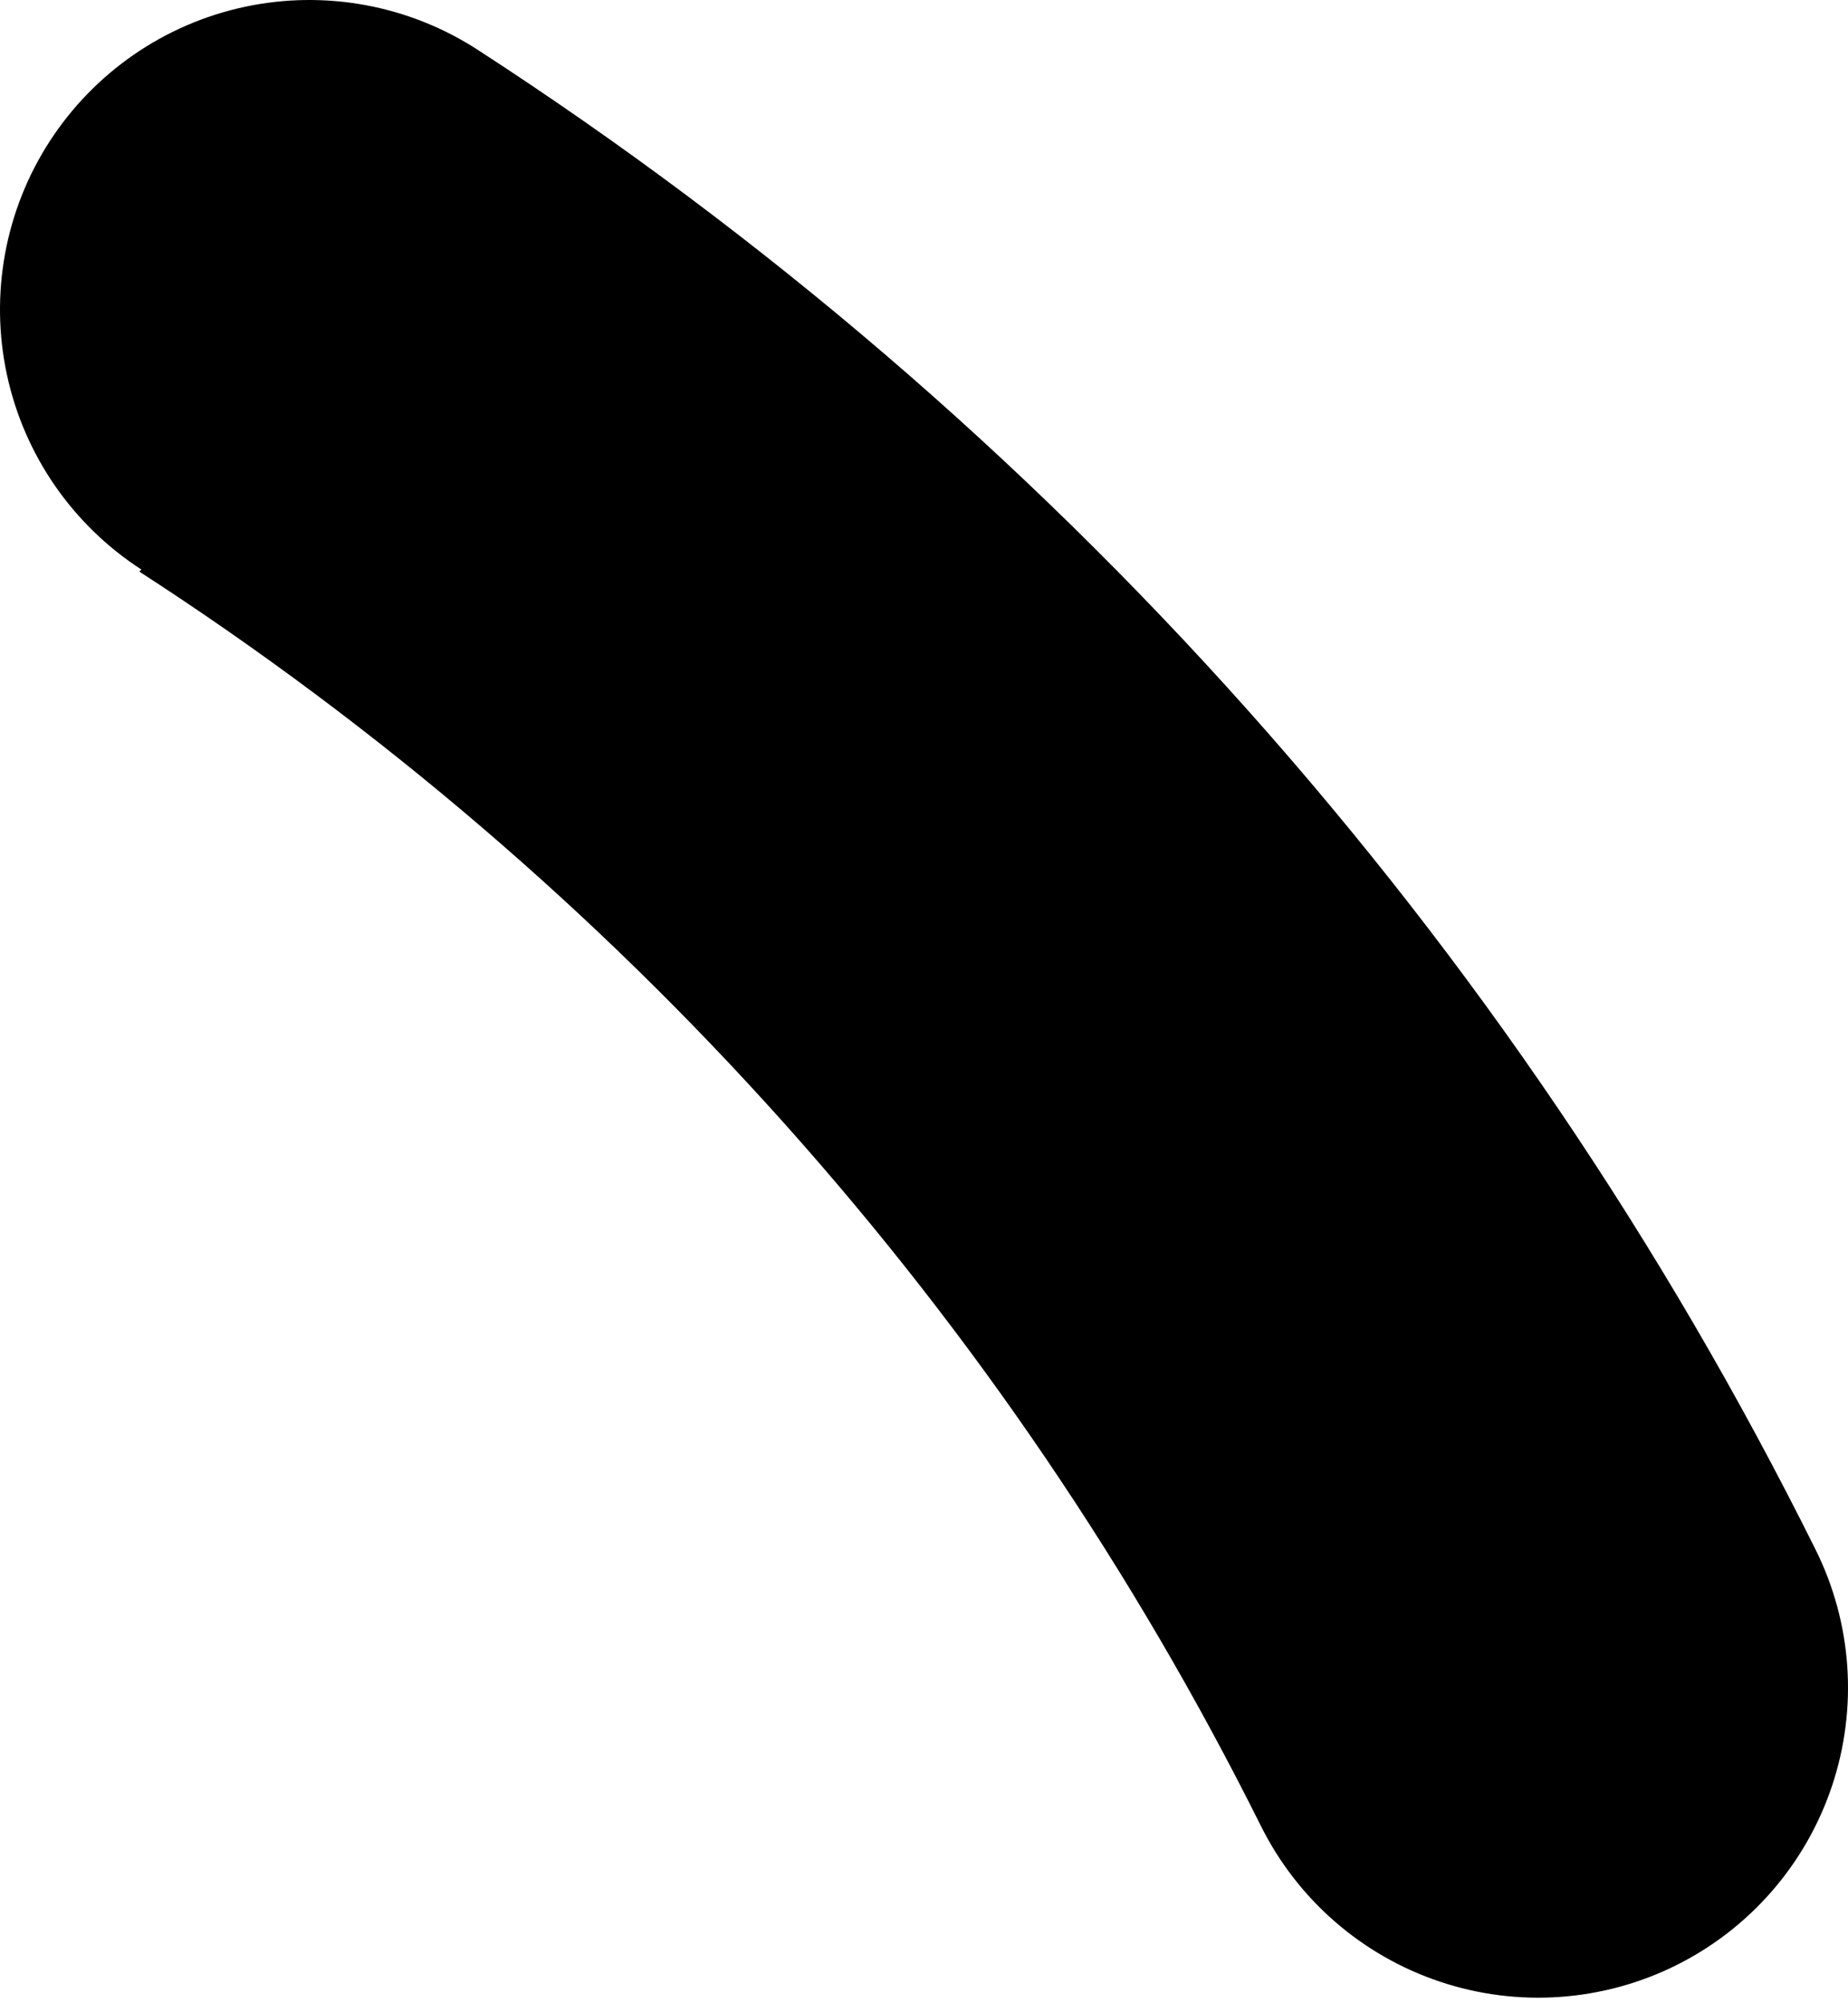
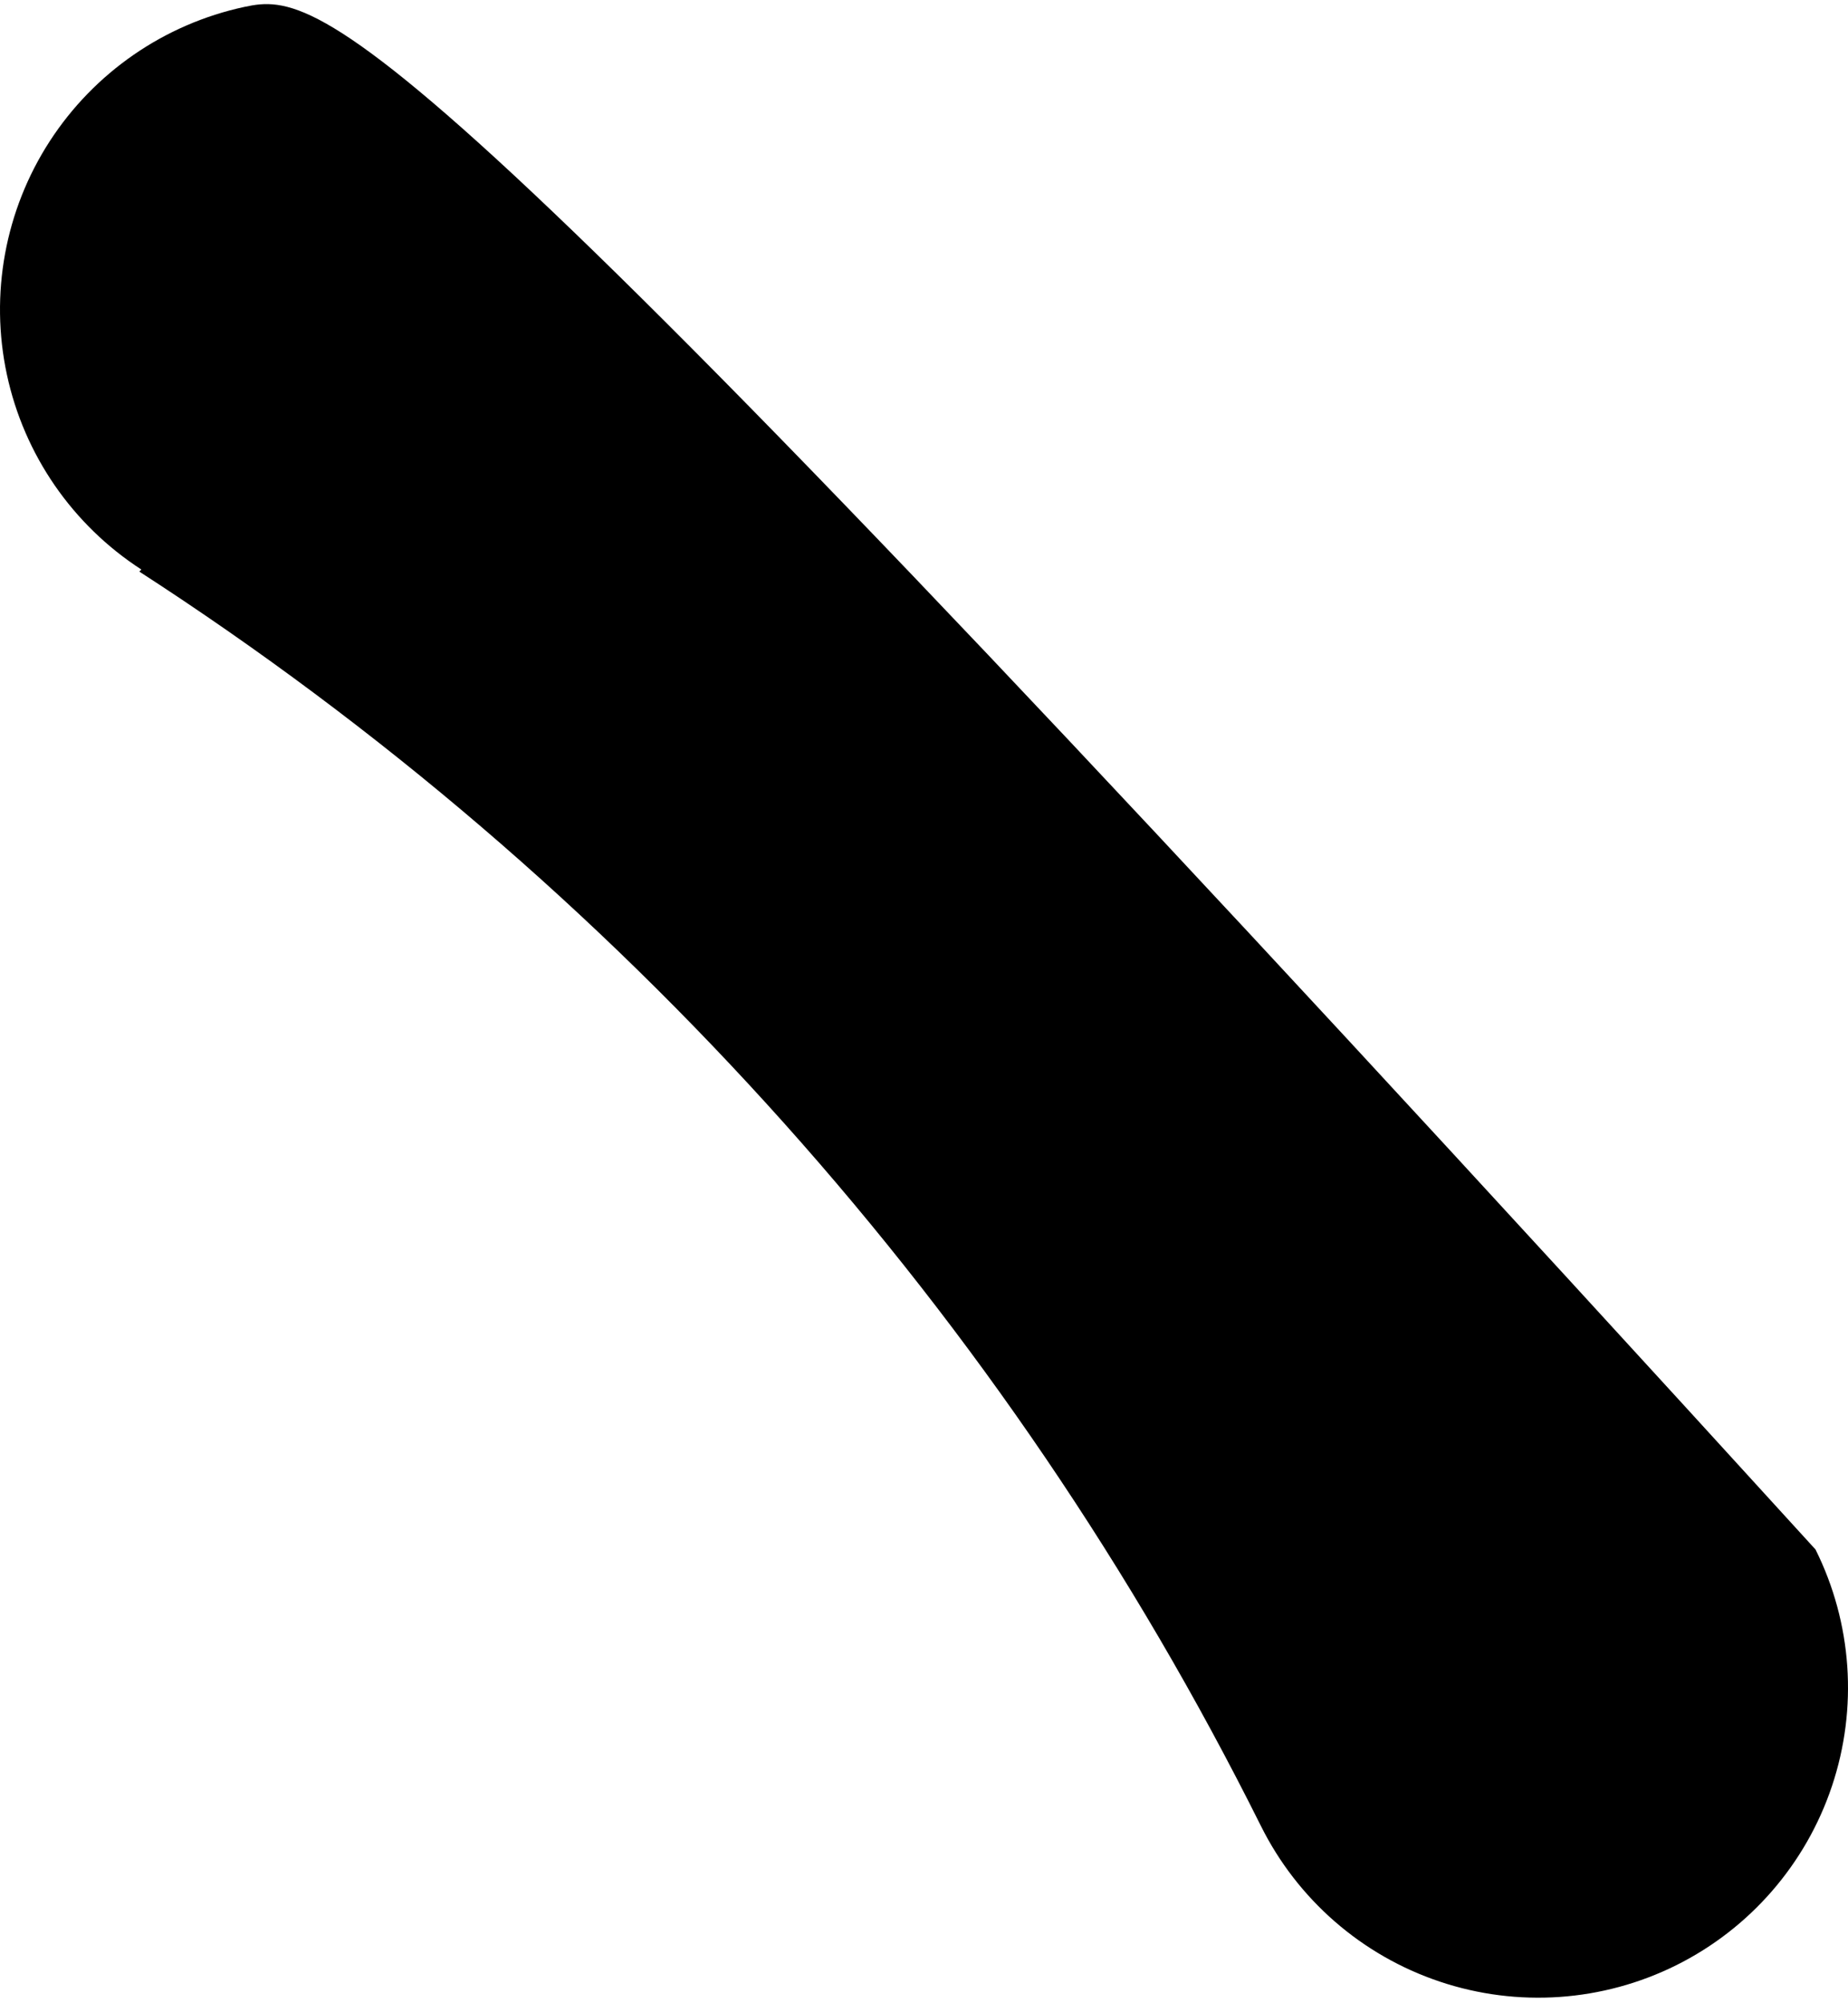
<svg xmlns="http://www.w3.org/2000/svg" width="36" height="39" viewBox="0 0 36 39" fill="none">
-   <path d="M2.714 11.128C12.052 17.165 19.598 25.598 24.563 35.548C25.276 36.98 26.53 38.071 28.048 38.579C29.566 39.088 31.223 38.972 32.656 38.259C34.089 37.545 35.179 36.291 35.687 34.774C36.196 33.256 36.081 31.598 35.367 30.166C29.452 18.272 20.449 8.187 9.3 0.966C7.958 0.098 6.326 -0.201 4.763 0.134C3.2 0.469 1.835 1.412 0.966 2.754C0.098 4.096 -0.201 5.728 0.134 7.291C0.469 8.854 1.412 10.22 2.754 11.088L2.714 11.128Z" fill="black" />
+   <path d="M2.714 11.128C12.052 17.165 19.598 25.598 24.563 35.548C25.276 36.98 26.53 38.071 28.048 38.579C29.566 39.088 31.223 38.972 32.656 38.259C34.089 37.545 35.179 36.291 35.687 34.774C36.196 33.256 36.081 31.598 35.367 30.166C7.958 0.098 6.326 -0.201 4.763 0.134C3.2 0.469 1.835 1.412 0.966 2.754C0.098 4.096 -0.201 5.728 0.134 7.291C0.469 8.854 1.412 10.22 2.754 11.088L2.714 11.128Z" fill="black" />
</svg>